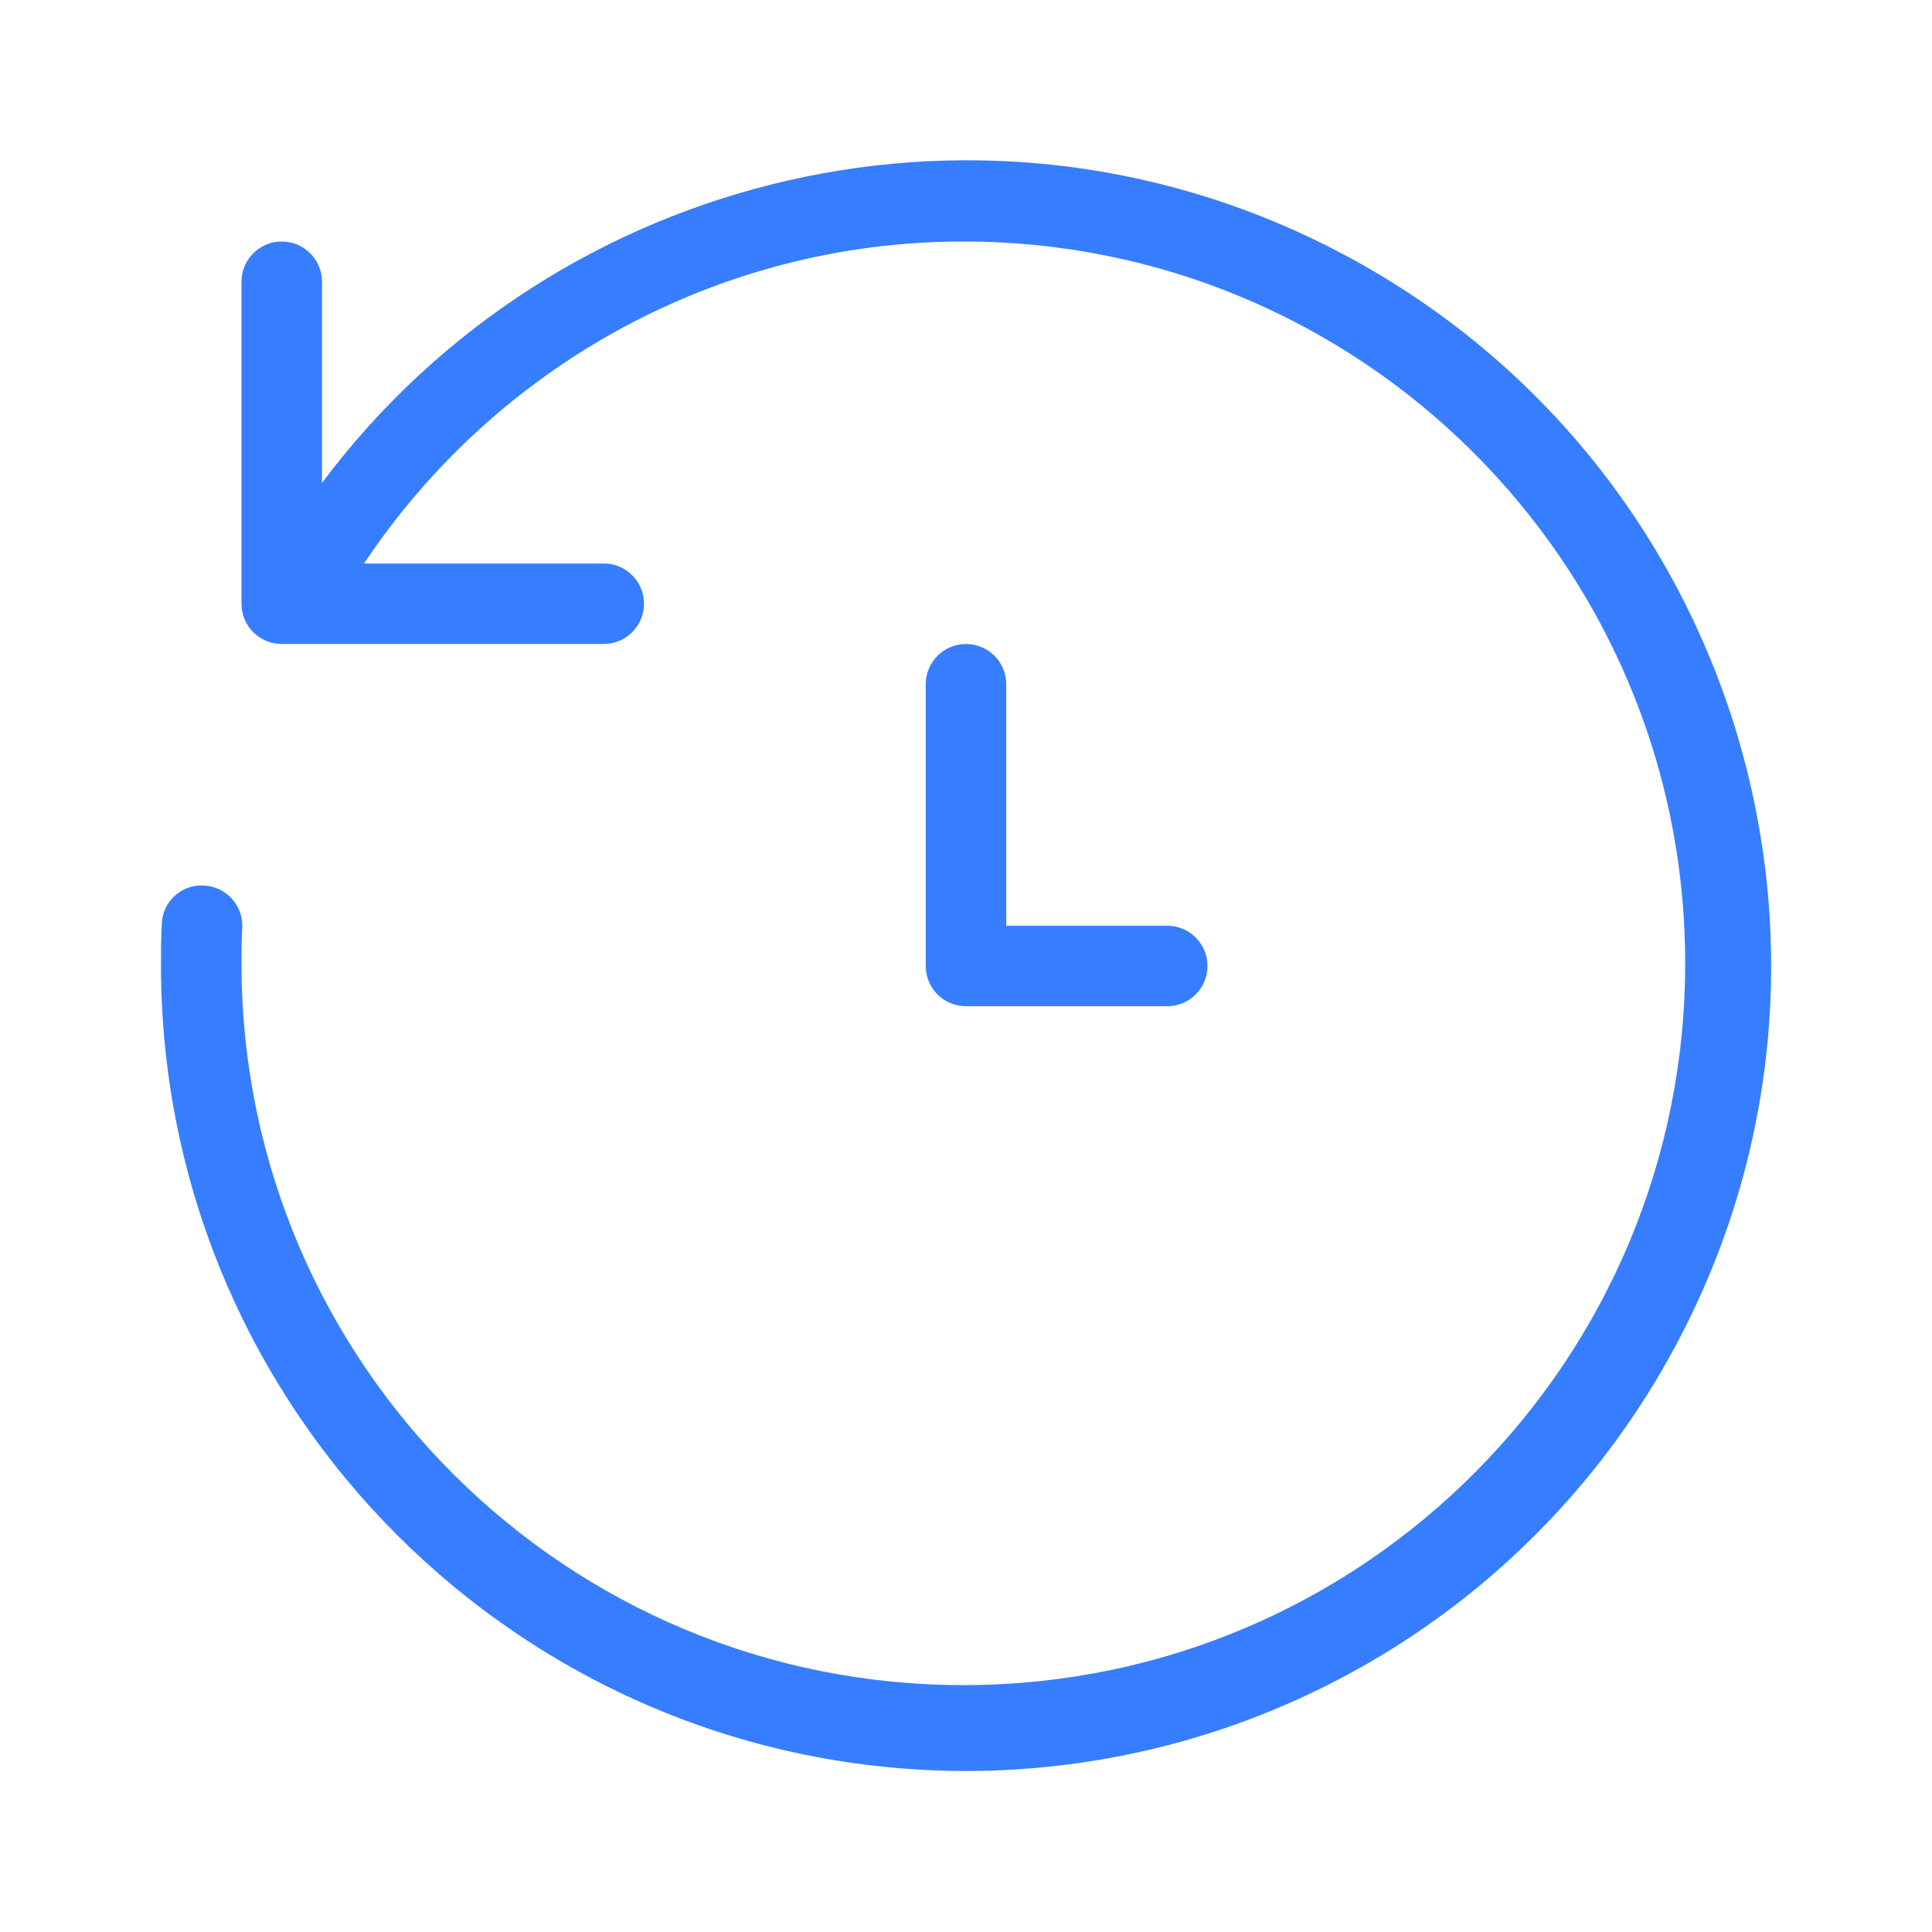
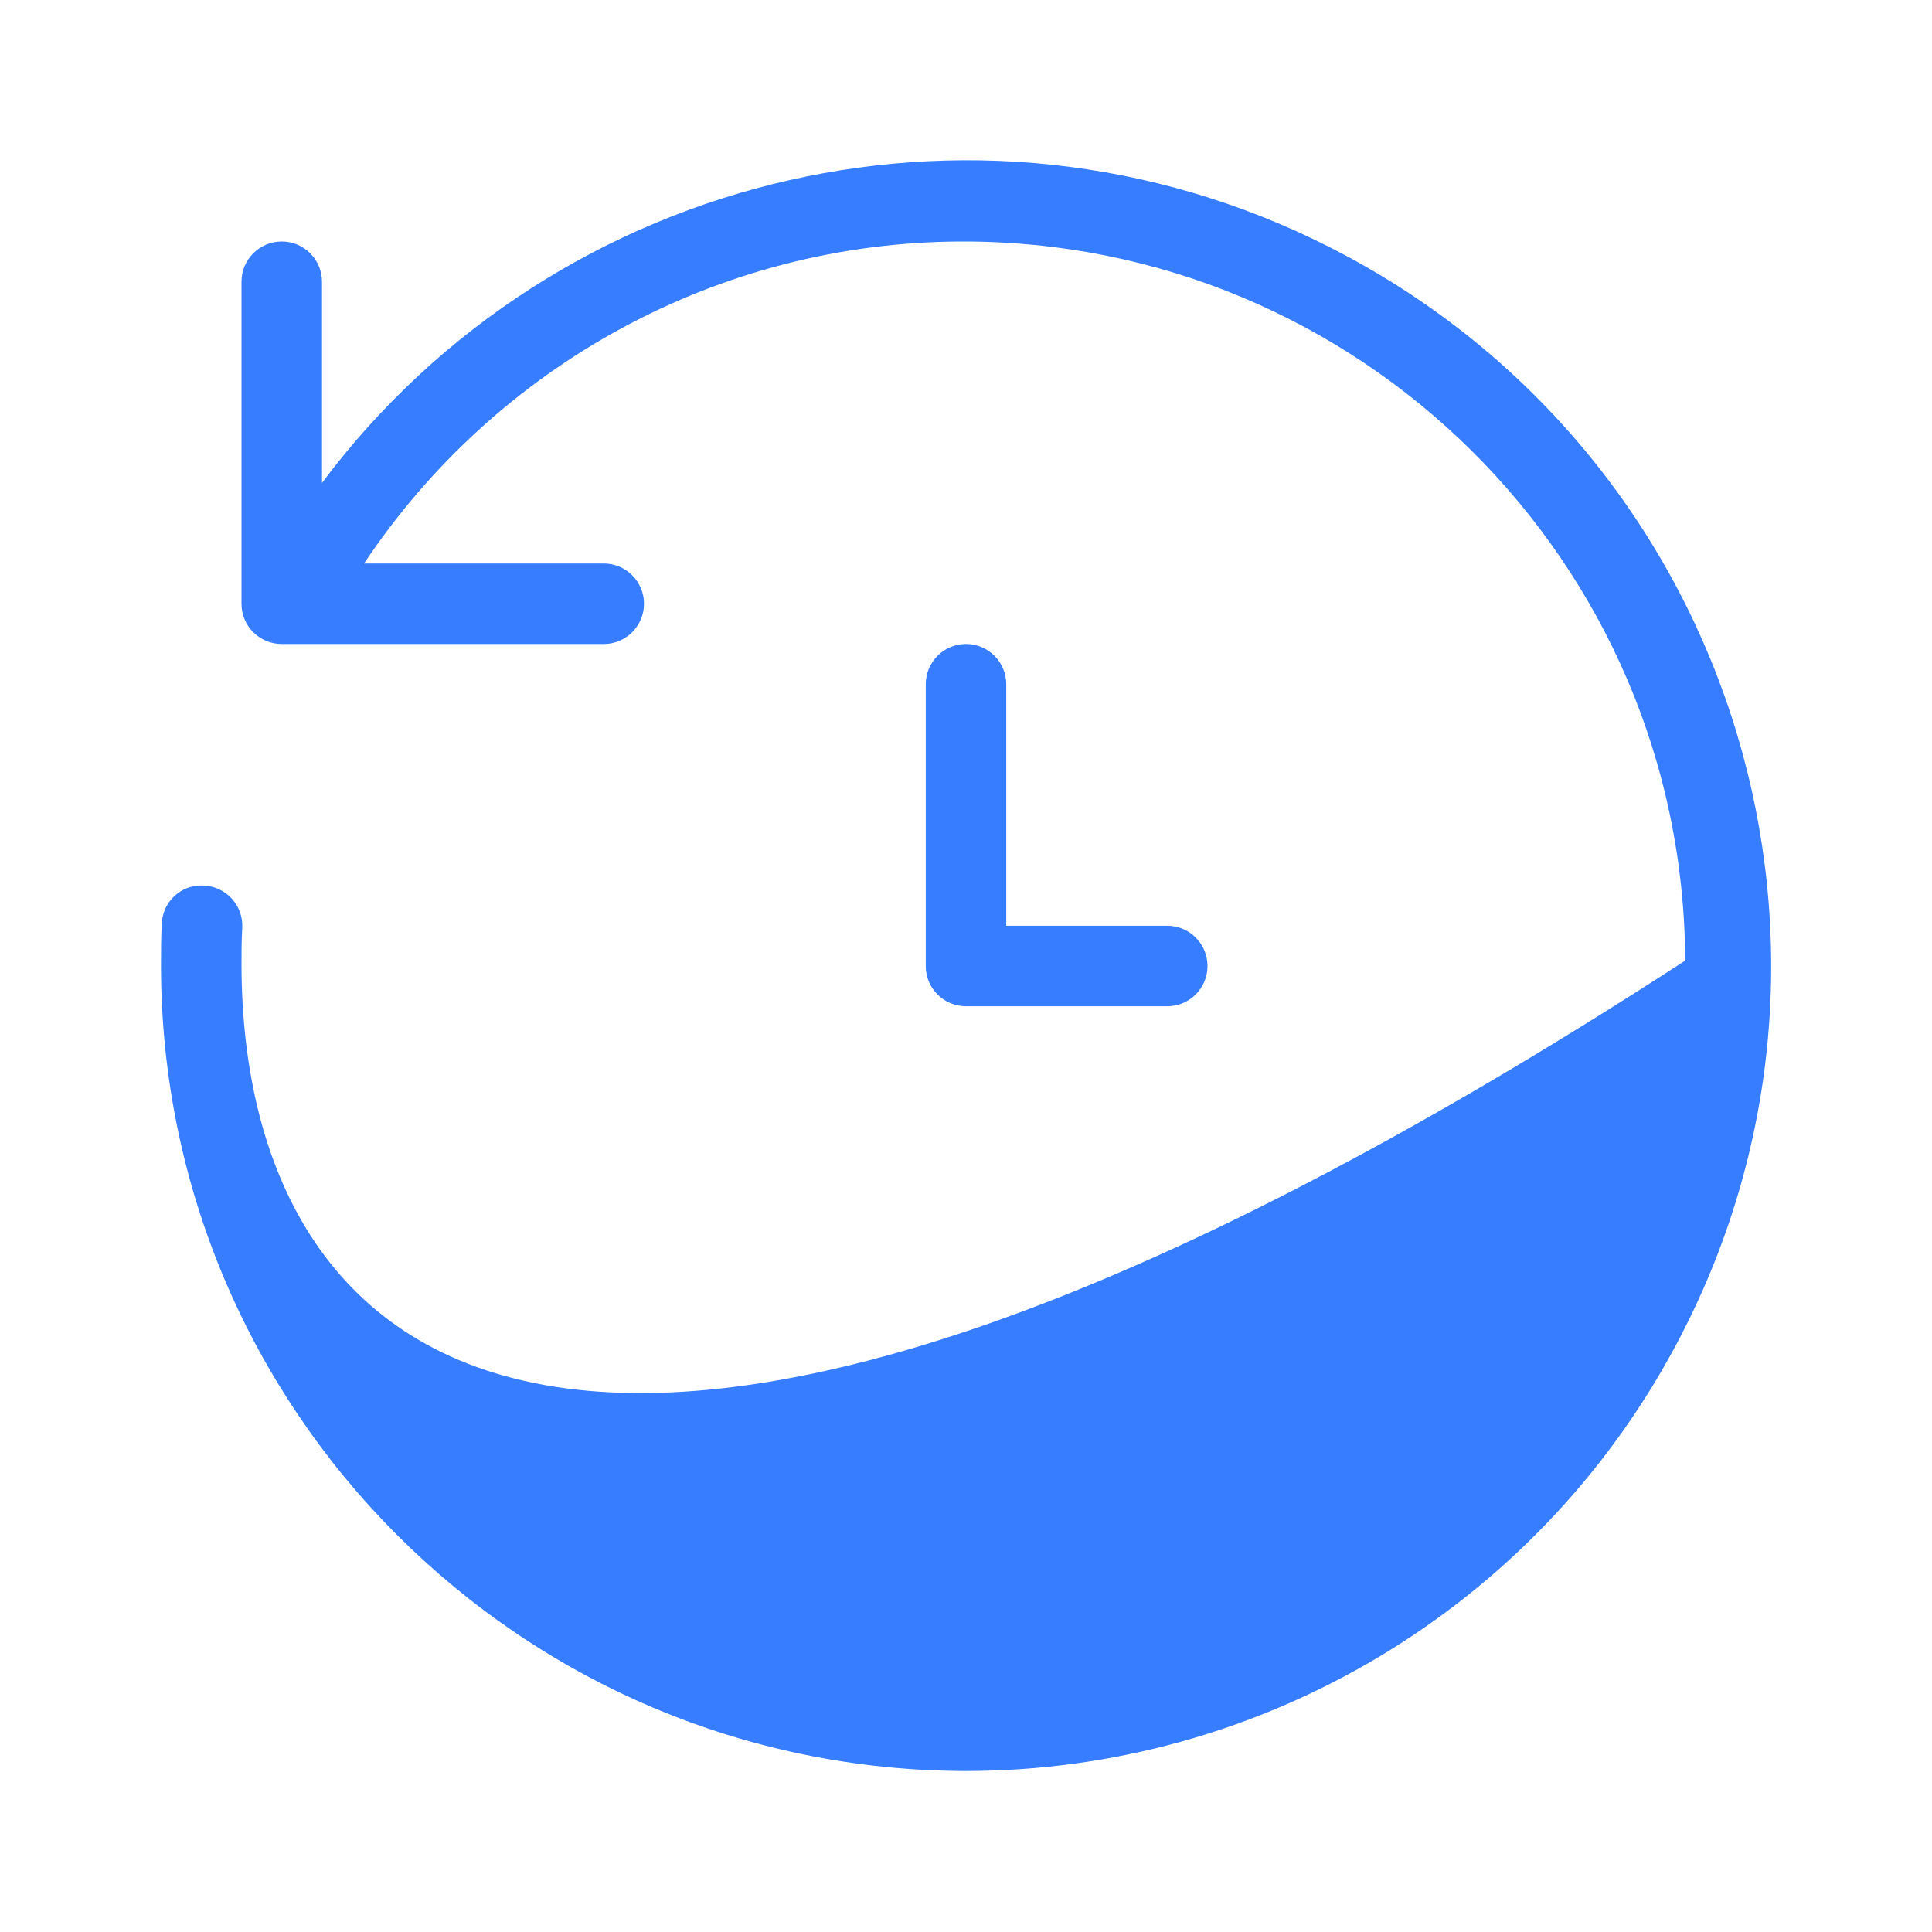
<svg xmlns="http://www.w3.org/2000/svg" enable-background="new 0 0 24 24" viewBox="0 0 24 24" id="Backup">
-   <path d="M16.727,3.18C12.31,0.809,6.915,2.103,4,5.999V3.5C4,3.224,3.776,3,3.5,3S3,3.224,3,3.5v4c0,0,0,0,0,0.001C3,7.777,3.224,8,3.5,8h4C7.776,8,8,7.776,8,7.5S7.776,7,7.5,7H4.522c1.646-2.467,4.409-3.989,7.412-4c4.952-0.018,8.982,3.981,9,8.933s-3.981,8.982-8.933,9C7.048,20.952,3.018,16.952,3,12c0-0.16-0-0.312,0.009-0.472c0-0,0-0,0-0c0.016-0.275-0.195-0.511-0.47-0.527C2.533,11.001,2.527,11,2.521,11c-0.271-0.011-0.5,0.2-0.511,0.472C2,11.651,2,11.82,2,12c0.006,5.52,4.48,9.994,10,10c3.683-0.002,7.068-2.027,8.81-5.273C23.424,11.859,21.596,5.794,16.727,3.18z M12,8c-0.276,0-0.5,0.224-0.5,0.5V12c0,0,0,0,0,0.001C11.5,12.277,11.724,12.5,12,12.5h2.5c0.276,0,0.5-0.224,0.5-0.5s-0.224-0.5-0.5-0.5h-2v-3C12.5,8.224,12.276,8,12,8z" fill="#377dff" class="color000000 svgShape" />
+   <path d="M16.727,3.18C12.31,0.809,6.915,2.103,4,5.999V3.5C4,3.224,3.776,3,3.5,3S3,3.224,3,3.5v4c0,0,0,0,0,0.001C3,7.777,3.224,8,3.5,8h4C7.776,8,8,7.776,8,7.5S7.776,7,7.5,7H4.522c1.646-2.467,4.409-3.989,7.412-4c4.952-0.018,8.982,3.981,9,8.933C7.048,20.952,3.018,16.952,3,12c0-0.16-0-0.312,0.009-0.472c0-0,0-0,0-0c0.016-0.275-0.195-0.511-0.47-0.527C2.533,11.001,2.527,11,2.521,11c-0.271-0.011-0.5,0.2-0.511,0.472C2,11.651,2,11.82,2,12c0.006,5.52,4.48,9.994,10,10c3.683-0.002,7.068-2.027,8.81-5.273C23.424,11.859,21.596,5.794,16.727,3.18z M12,8c-0.276,0-0.5,0.224-0.5,0.5V12c0,0,0,0,0,0.001C11.5,12.277,11.724,12.5,12,12.5h2.5c0.276,0,0.5-0.224,0.5-0.5s-0.224-0.5-0.5-0.5h-2v-3C12.5,8.224,12.276,8,12,8z" fill="#377dff" class="color000000 svgShape" />
</svg>